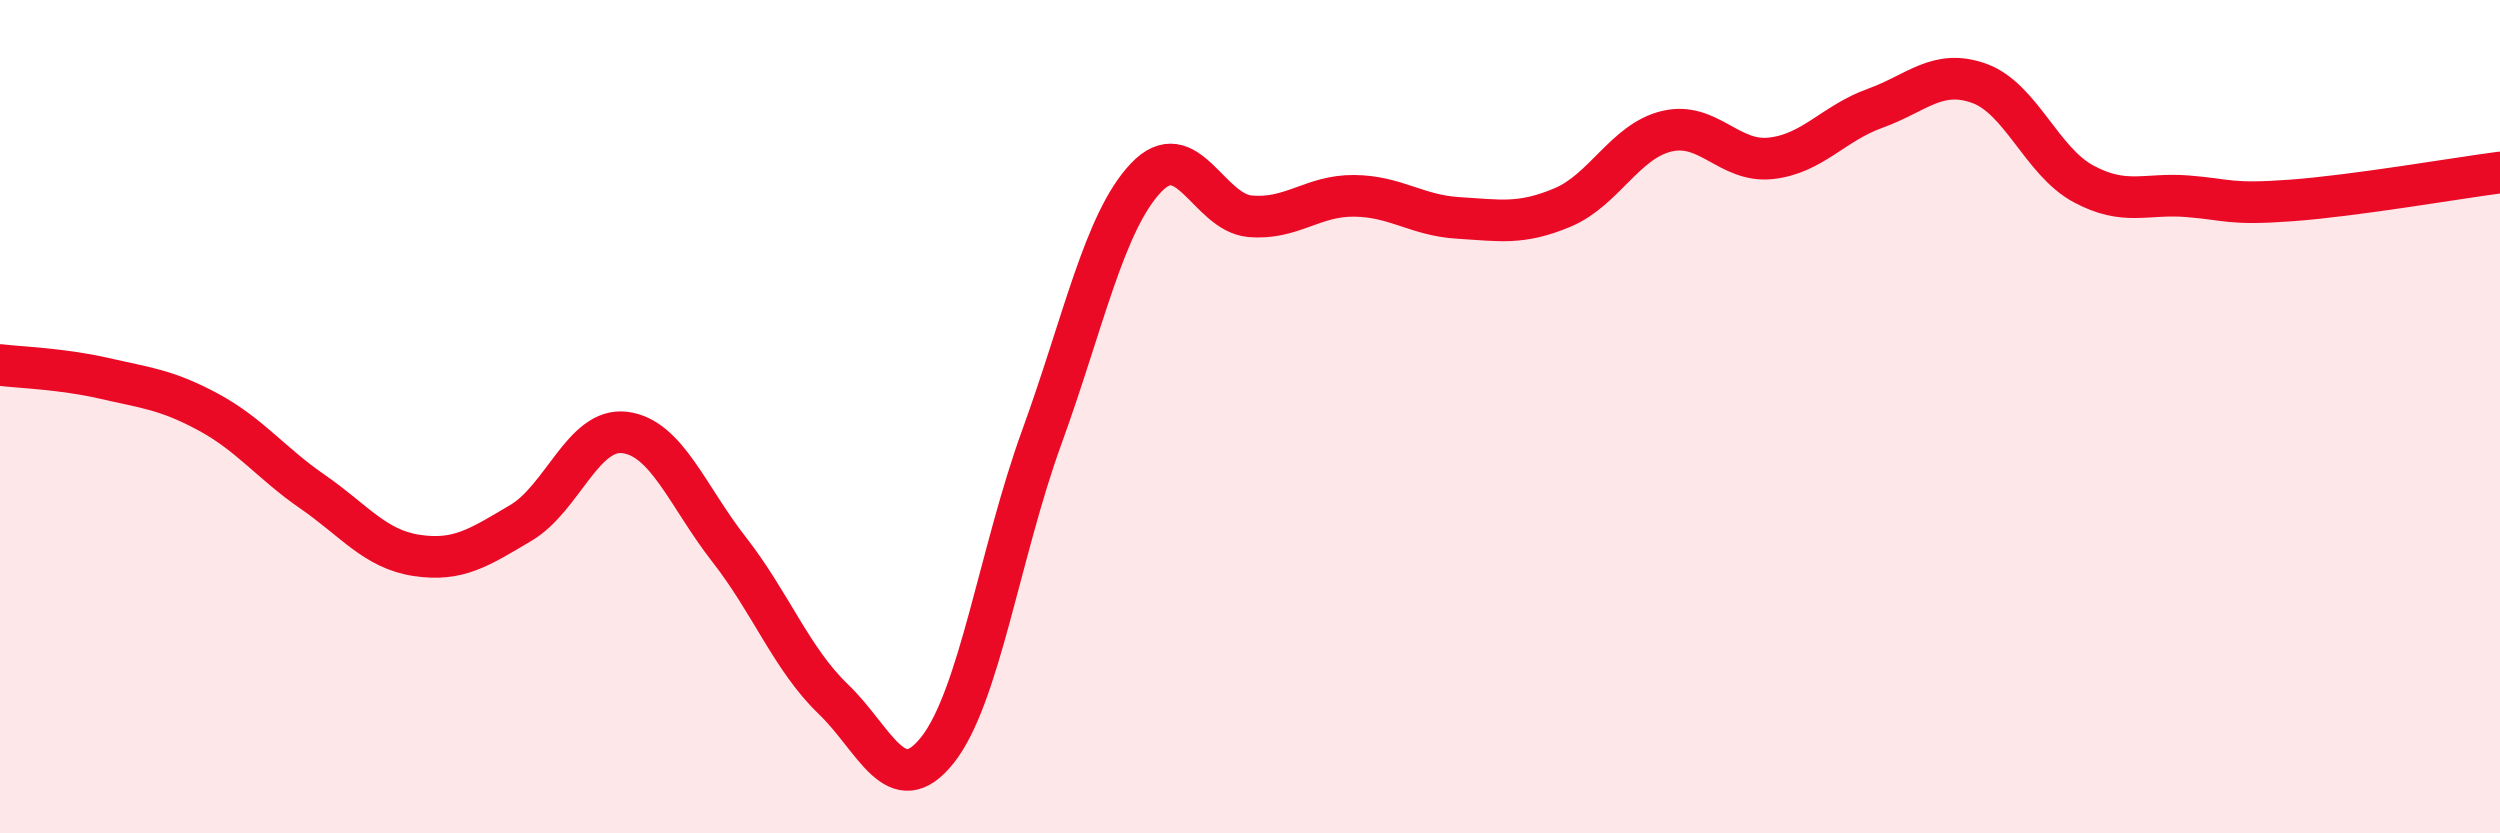
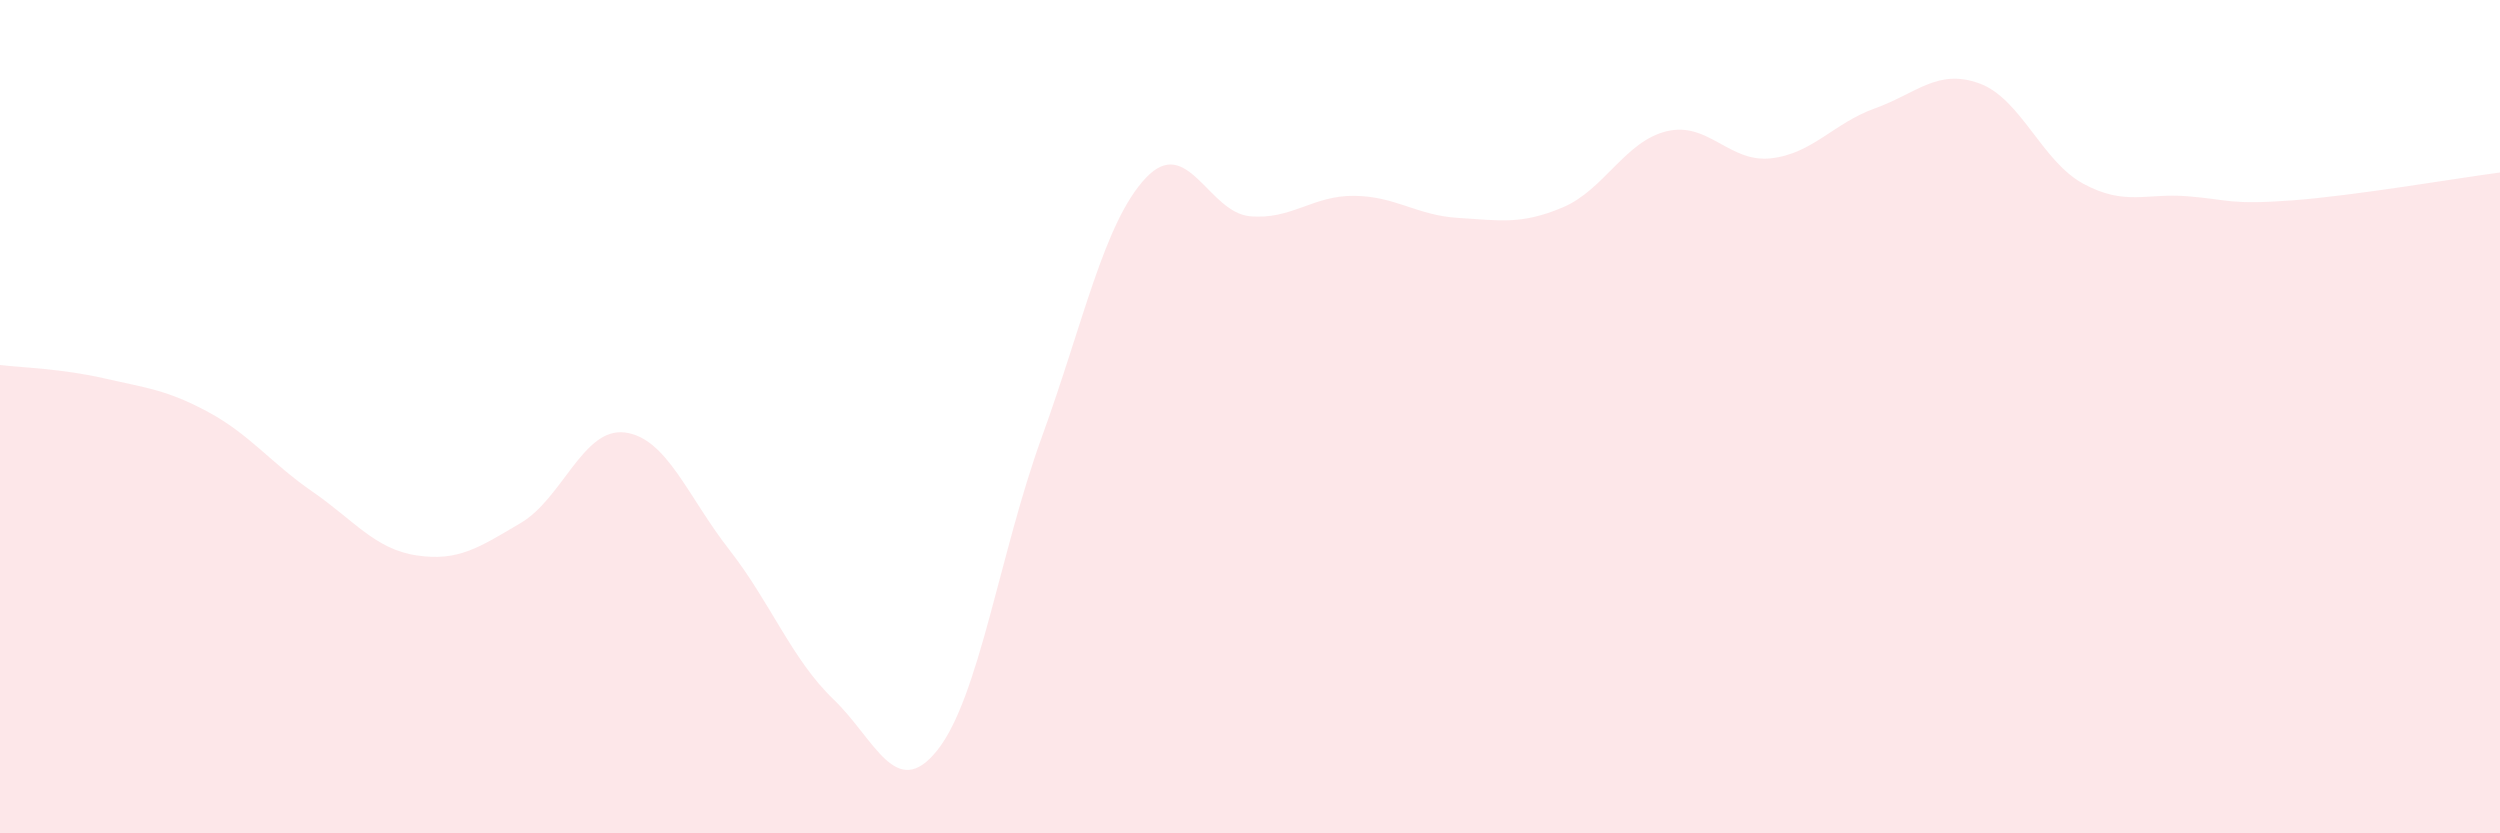
<svg xmlns="http://www.w3.org/2000/svg" width="60" height="20" viewBox="0 0 60 20">
  <path d="M 0,8.76 C 0.5,8.82 1.5,8.85 2.5,9.08 C 3.5,9.31 4,9.35 5,9.89 C 6,10.43 6.5,11.11 7.5,11.8 C 8.5,12.49 9,13.18 10,13.33 C 11,13.48 11.5,13.14 12.5,12.55 C 13.5,11.96 14,10.25 15,10.38 C 16,10.51 16.5,11.91 17.5,13.19 C 18.5,14.47 19,15.82 20,16.78 C 21,17.74 21.5,19.26 22.5,18 C 23.5,16.74 24,13.25 25,10.5 C 26,7.75 26.5,5.33 27.5,4.27 C 28.5,3.21 29,5.1 30,5.19 C 31,5.28 31.5,4.69 32.5,4.7 C 33.5,4.71 34,5.17 35,5.23 C 36,5.29 36.5,5.4 37.5,4.98 C 38.5,4.56 39,3.39 40,3.15 C 41,2.91 41.5,3.91 42.5,3.8 C 43.5,3.69 44,2.96 45,2.6 C 46,2.24 46.5,1.64 47.5,2 C 48.5,2.36 49,3.87 50,4.41 C 51,4.95 51.5,4.63 52.5,4.71 C 53.5,4.79 53.5,4.92 55,4.81 C 56.5,4.7 59,4.27 60,4.14L60 20L0 20Z" fill="#EB0A25" opacity="0.1" stroke-linecap="round" stroke-linejoin="round" />
-   <path d="M 0,8.76 C 0.5,8.82 1.5,8.85 2.5,9.08 C 3.5,9.31 4,9.35 5,9.89 C 6,10.43 6.5,11.11 7.5,11.8 C 8.5,12.49 9,13.18 10,13.33 C 11,13.48 11.5,13.14 12.5,12.55 C 13.5,11.96 14,10.25 15,10.38 C 16,10.51 16.5,11.91 17.5,13.19 C 18.5,14.47 19,15.82 20,16.78 C 21,17.74 21.5,19.26 22.5,18 C 23.5,16.74 24,13.25 25,10.5 C 26,7.75 26.5,5.33 27.5,4.27 C 28.5,3.21 29,5.1 30,5.19 C 31,5.28 31.5,4.69 32.5,4.7 C 33.5,4.71 34,5.17 35,5.23 C 36,5.29 36.5,5.4 37.5,4.98 C 38.5,4.56 39,3.39 40,3.15 C 41,2.91 41.5,3.91 42.5,3.8 C 43.5,3.69 44,2.96 45,2.6 C 46,2.24 46.5,1.64 47.5,2 C 48.5,2.36 49,3.87 50,4.41 C 51,4.95 51.5,4.63 52.5,4.71 C 53.5,4.79 53.5,4.92 55,4.81 C 56.5,4.7 59,4.27 60,4.14" stroke="#EB0A25" stroke-width="1" fill="none" stroke-linecap="round" stroke-linejoin="round" />
</svg>